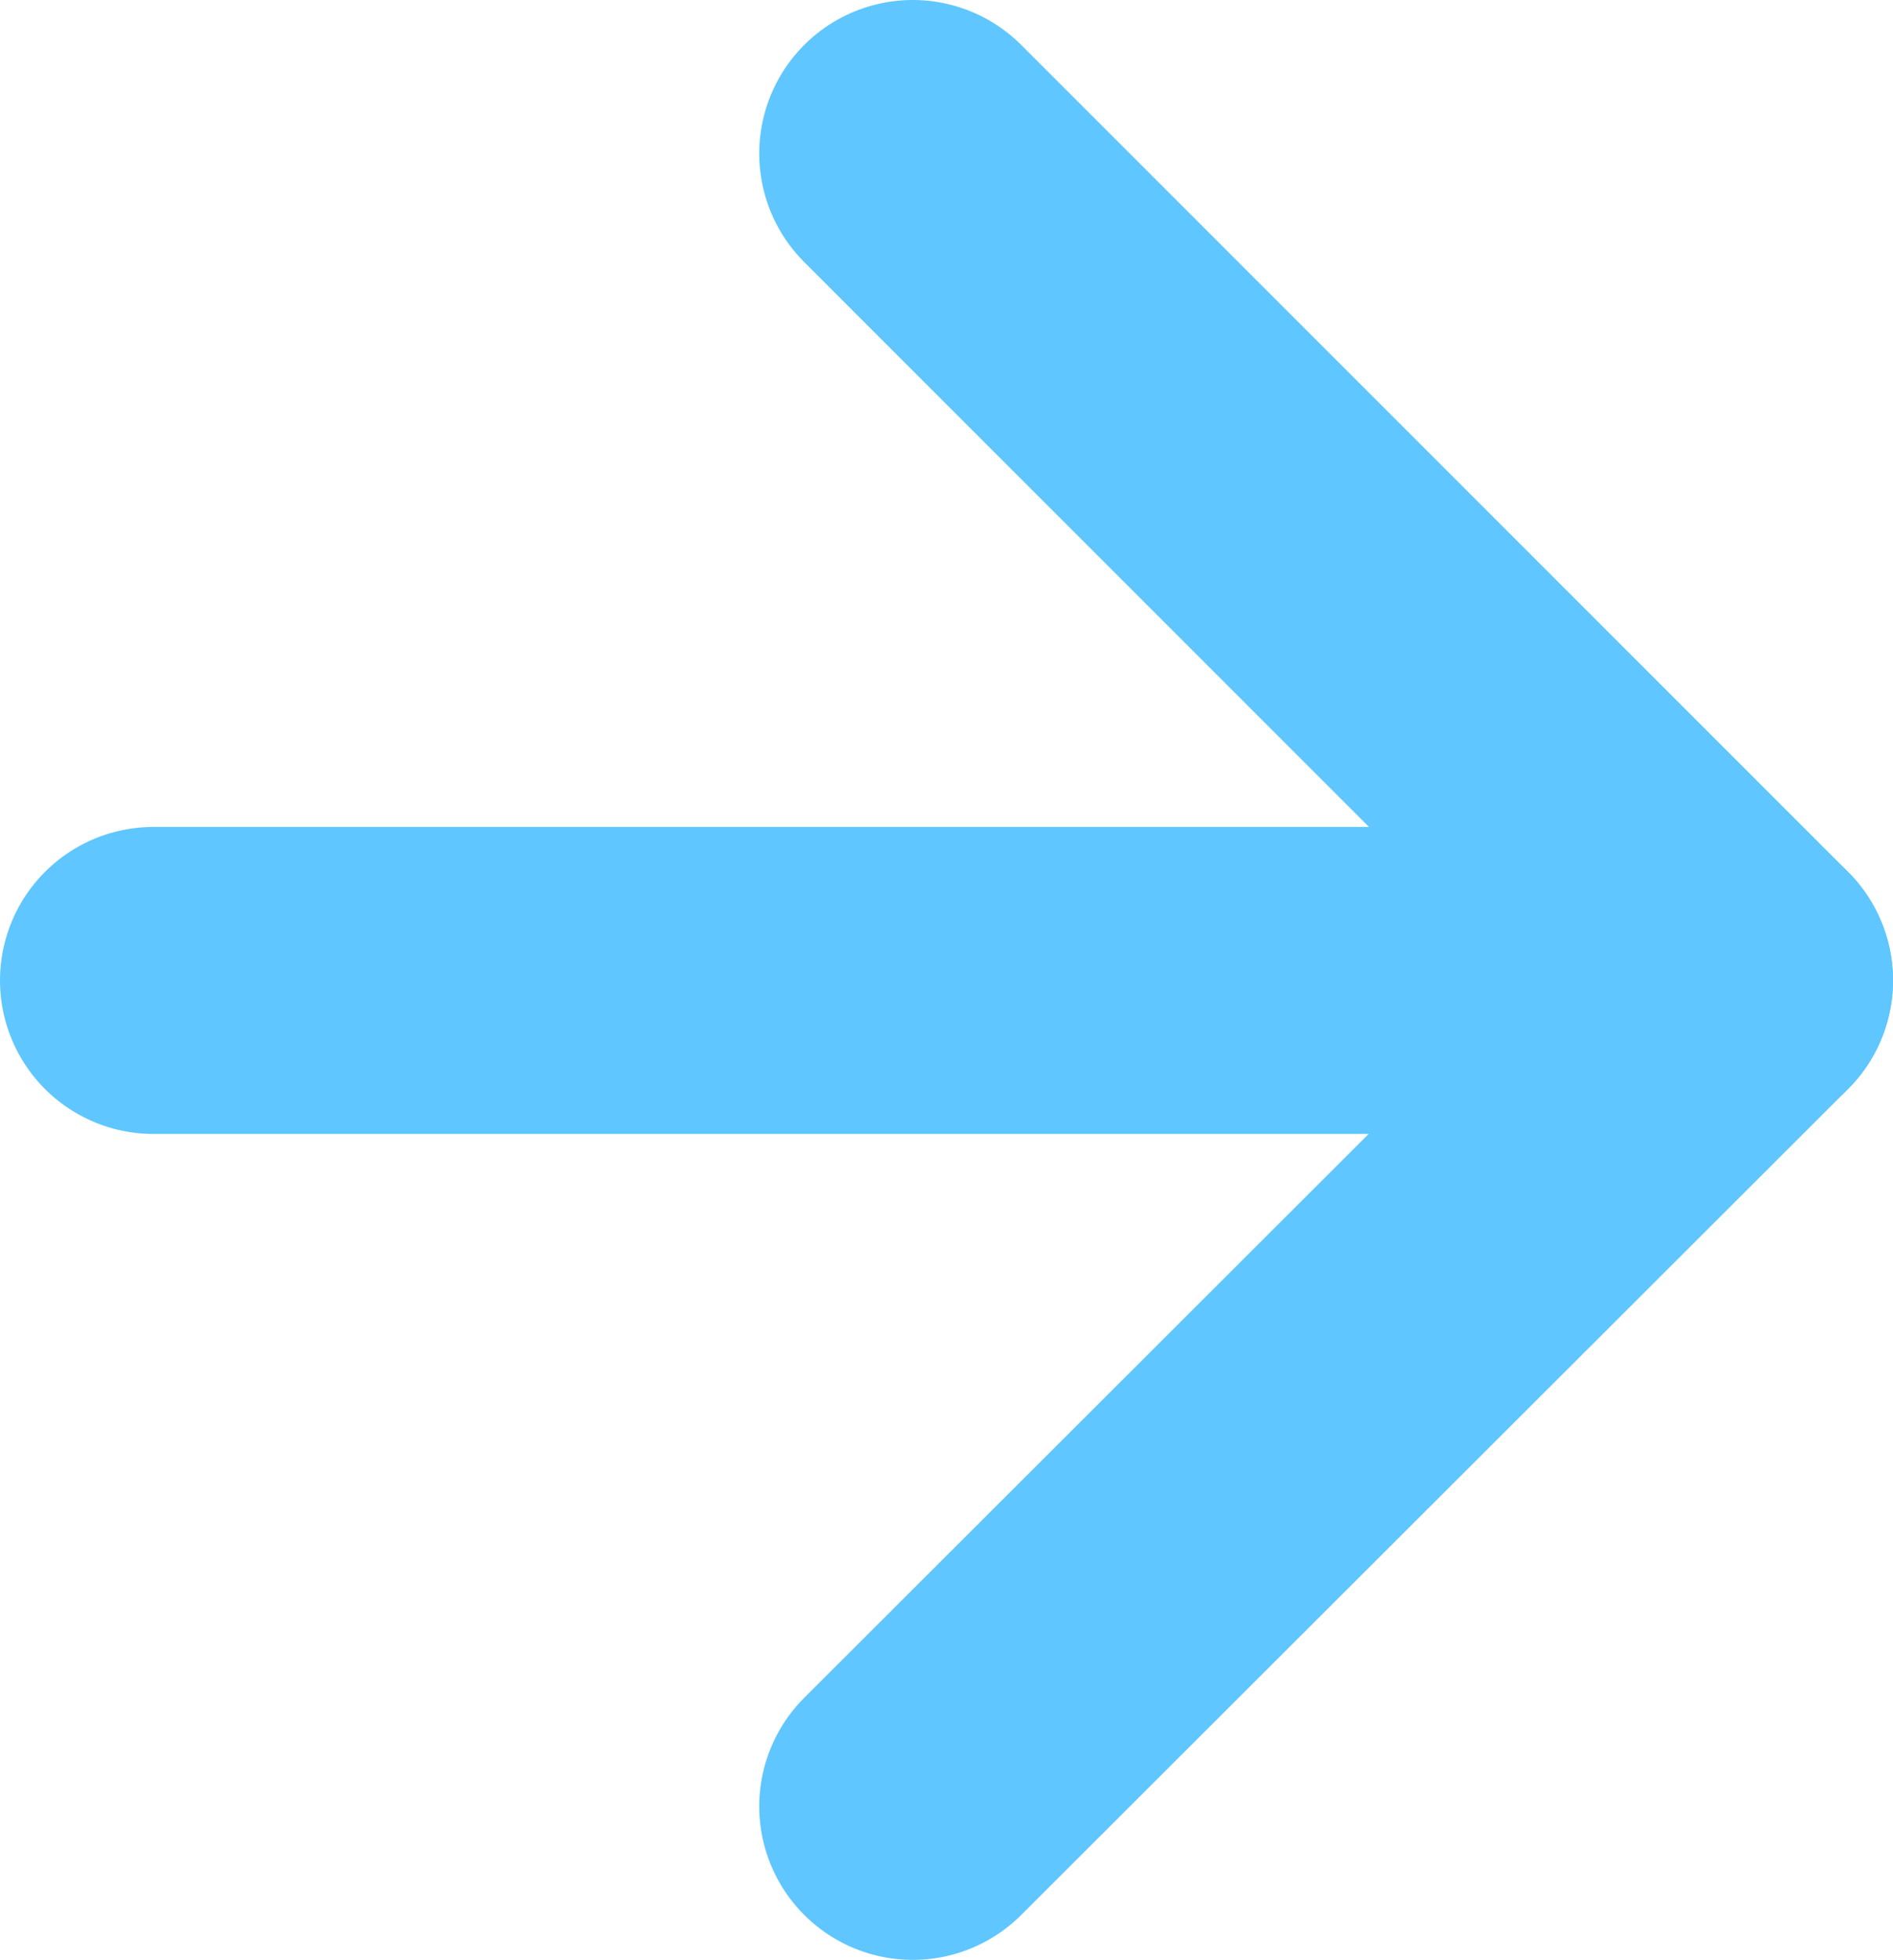
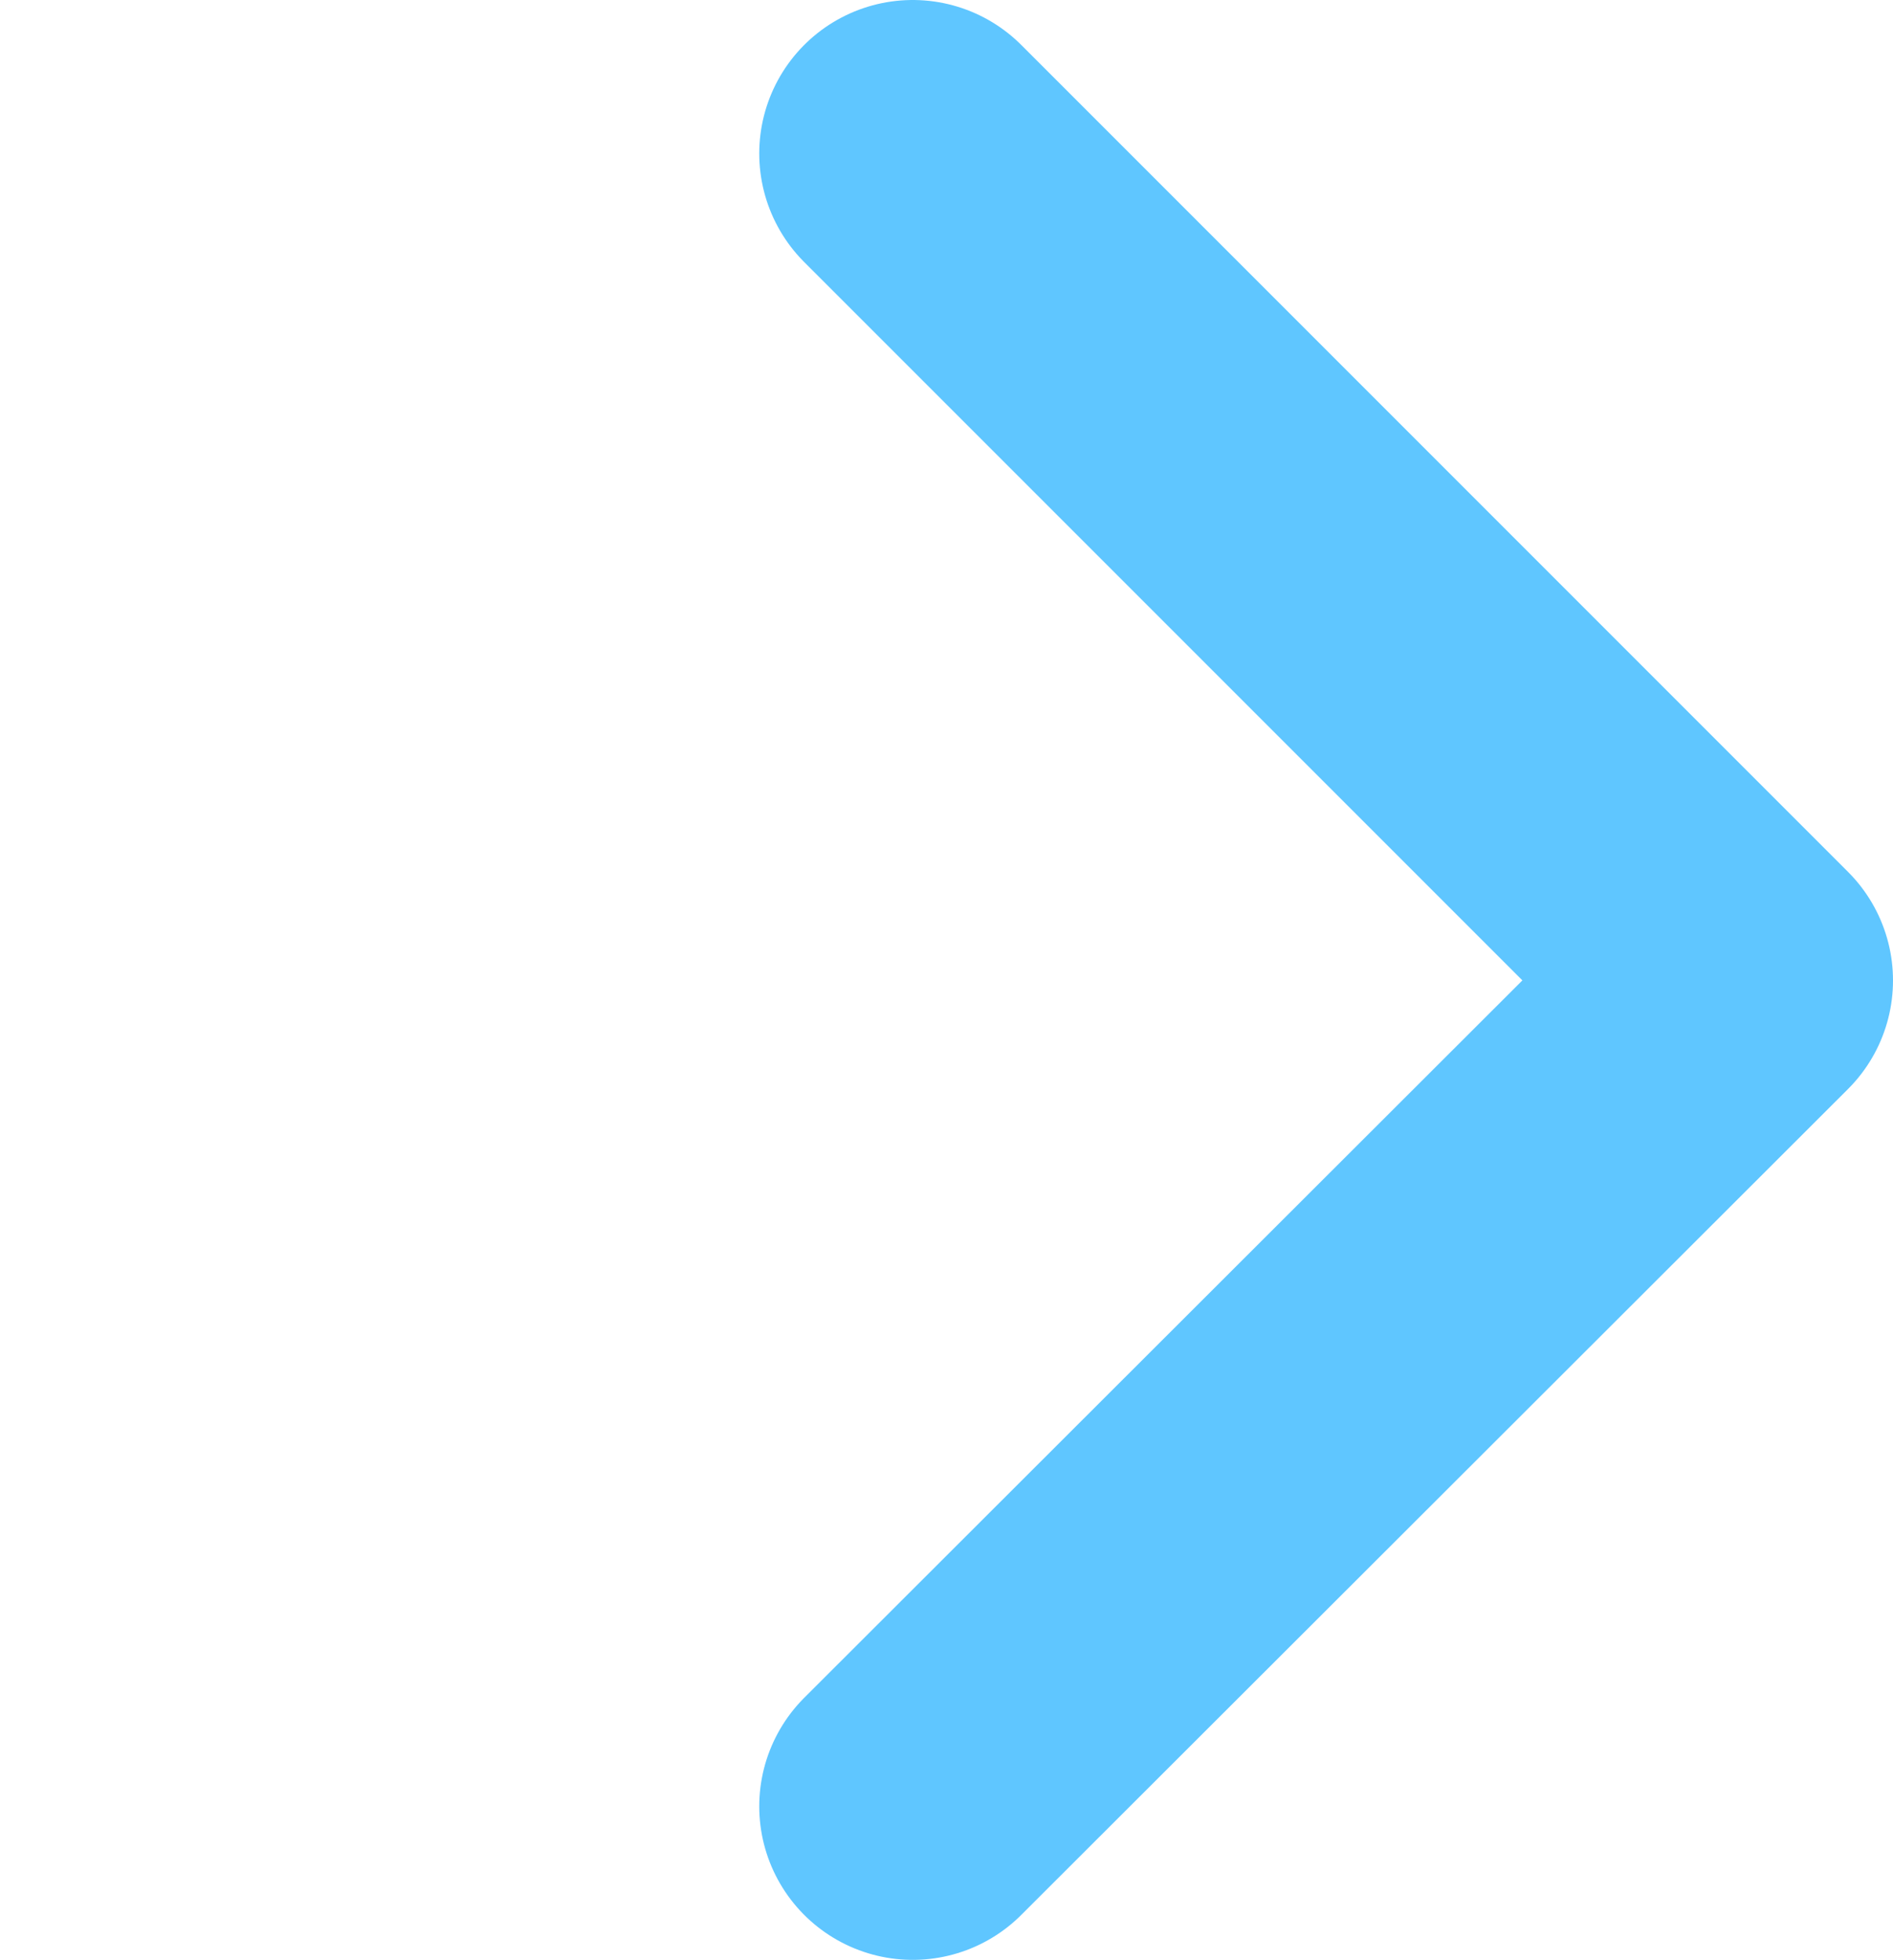
<svg xmlns="http://www.w3.org/2000/svg" id="_レイヤー_2" data-name="レイヤー 2" viewBox="0 0 18.5 19.15">
  <defs>
    <style>
      .cls-1 {
        fill: none;
        stroke: #5fc6ff;
        stroke-linecap: round;
        stroke-linejoin: round;
        stroke-width: 3px;
      }
    </style>
  </defs>
  <g id="_レイヤー_1-2" data-name="レイヤー 1">
    <g>
      <polyline class="cls-1" points="8.92 1.5 17 9.58 8.92 17.65" />
-       <line class="cls-1" x1="17" y1="9.58" x2="1.5" y2="9.58" />
    </g>
  </g>
</svg>